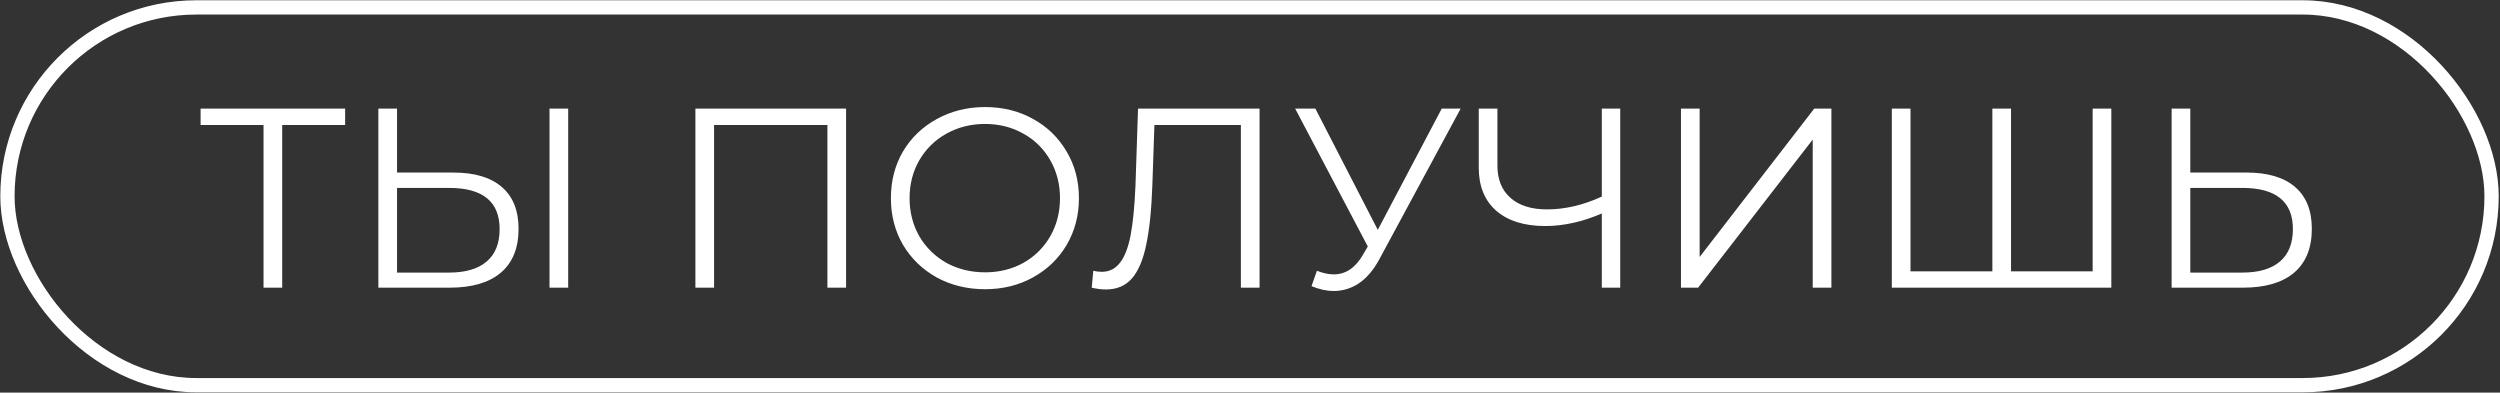
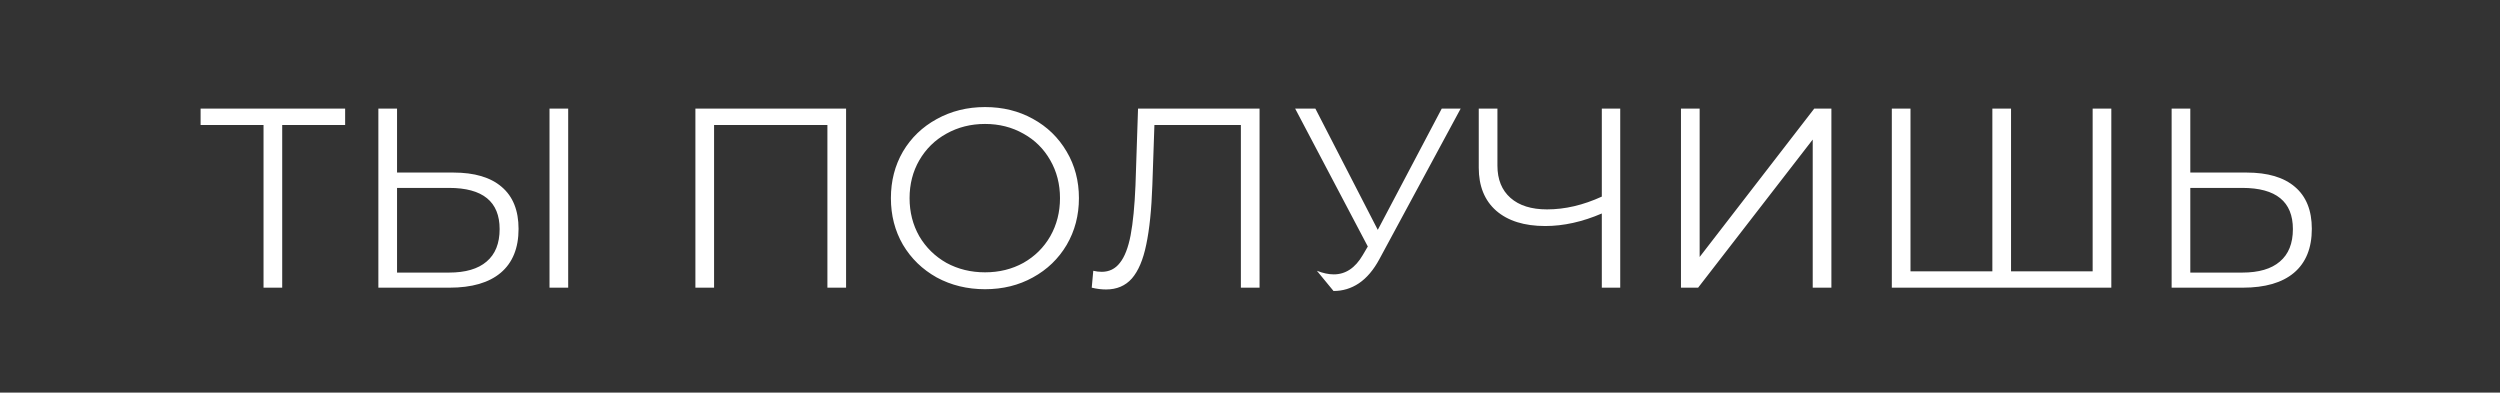
<svg xmlns="http://www.w3.org/2000/svg" width="1751" height="275" viewBox="0 0 1751 275" fill="none">
  <rect x="0" y="0" width="1751" height="275" fill="#333333" stroke="none" />
-   <rect x="5.211" y="5.192" width="1739.89" height="264.591" rx="132.296" stroke="white" stroke-width="10" />
-   <path d="M241.734 87.53H197.656V201.488H184.576V87.53H140.498V76.063H241.734V87.53ZM317.508 120.857C332.32 120.857 343.608 124.202 351.372 130.891C359.256 137.581 363.198 147.376 363.198 160.277C363.198 173.775 359.017 184.048 350.656 191.096C342.414 198.024 330.468 201.488 314.82 201.488H265.008V76.063H278.088V120.857H317.508ZM314.462 190.916C326.048 190.916 334.828 188.348 340.801 183.212C346.893 178.075 349.939 170.49 349.939 160.456C349.939 141.224 338.113 131.608 314.462 131.608H278.088V190.916H314.462ZM384.879 76.063H397.959V201.488H384.879V76.063ZM592.594 76.063V201.488H579.514V87.53H500.137V201.488H487.057V76.063H592.594ZM689.923 202.563C677.5 202.563 666.211 199.816 656.058 194.321C646.024 188.706 638.14 181.062 632.406 171.386C626.792 161.71 623.985 150.84 623.985 138.775C623.985 126.711 626.792 115.84 632.406 106.165C638.14 96.489 646.024 88.904 656.058 83.409C666.211 77.795 677.5 74.987 689.923 74.987C702.346 74.987 713.515 77.735 723.429 83.23C733.463 88.725 741.347 96.37 747.081 106.165C752.815 115.84 755.682 126.711 755.682 138.775C755.682 150.84 752.815 161.77 747.081 171.565C741.347 181.241 733.463 188.826 723.429 194.321C713.515 199.816 702.346 202.563 689.923 202.563ZM689.923 190.737C699.837 190.737 708.796 188.527 716.8 184.108C724.803 179.568 731.074 173.357 735.614 165.473C740.153 157.47 742.422 148.57 742.422 138.775C742.422 128.98 740.153 120.141 735.614 112.257C731.074 104.253 724.803 98.042 716.8 93.622C708.796 89.083 699.837 86.813 689.923 86.813C680.008 86.813 670.99 89.083 662.867 93.622C654.863 98.042 648.532 104.253 643.874 112.257C639.335 120.141 637.065 128.98 637.065 138.775C637.065 148.57 639.335 157.47 643.874 165.473C648.532 173.357 654.863 179.568 662.867 184.108C670.99 188.527 680.008 190.737 689.923 190.737ZM882.192 76.063V201.488H869.112V87.53H808.549L807.116 129.458C806.519 146.779 805.085 160.755 802.815 171.386C800.665 181.898 797.321 189.782 792.781 195.037C788.242 200.174 782.21 202.742 774.684 202.742C771.459 202.742 768.114 202.324 764.65 201.488L765.725 189.662C767.756 190.14 769.727 190.379 771.638 190.379C776.894 190.379 781.135 188.288 784.36 184.108C787.705 179.927 790.213 173.476 791.886 164.756C793.558 155.917 794.693 144.27 795.29 129.816L797.082 76.063H882.192ZM1023.05 76.063L966.076 181.599C962.014 189.125 957.236 194.739 951.741 198.442C946.366 202.025 940.453 203.817 934.003 203.817C929.224 203.817 924.088 202.682 918.593 200.413L922.356 189.662C926.656 191.334 930.598 192.171 934.182 192.171C942.424 192.171 949.173 187.691 954.429 178.732L958.013 172.64L907.126 76.063H921.281L965.001 160.993L1009.8 76.063H1023.05ZM1134.81 76.063V201.488H1121.91V149.526C1108.29 155.379 1095.09 158.306 1082.31 158.306C1067.61 158.306 1056.15 154.722 1047.9 147.555C1039.78 140.388 1035.72 130.354 1035.72 117.453V76.063H1048.8V116.02C1048.8 125.695 1051.85 133.221 1057.94 138.596C1064.03 143.971 1072.57 146.659 1083.56 146.659C1096.1 146.659 1108.89 143.673 1121.91 137.7V76.063H1134.81ZM1177.35 76.063H1190.43V179.986L1270.7 76.063H1282.71V201.488H1269.63V97.743L1189.36 201.488H1177.35V76.063ZM1478.77 76.063V201.488H1325.03V76.063H1338.11V190.02H1395.45V76.063H1408.53V190.02H1465.69V76.063H1478.77ZM1573.51 120.857C1588.32 120.857 1599.61 124.202 1607.38 130.891C1615.26 137.581 1619.2 147.376 1619.2 160.277C1619.2 173.775 1615.02 184.048 1606.66 191.096C1598.42 198.024 1586.47 201.488 1570.82 201.488H1521.01V76.063H1534.09V120.857H1573.51ZM1570.46 190.916C1582.05 190.916 1590.83 188.348 1596.8 183.212C1602.9 178.075 1605.94 170.49 1605.94 160.456C1605.94 141.224 1594.12 131.608 1570.46 131.608H1534.09V190.916H1570.46Z" fill="white" />
+   <path d="M241.734 87.53H197.656V201.488H184.576V87.53H140.498V76.063H241.734V87.53ZM317.508 120.857C332.32 120.857 343.608 124.202 351.372 130.891C359.256 137.581 363.198 147.376 363.198 160.277C363.198 173.775 359.017 184.048 350.656 191.096C342.414 198.024 330.468 201.488 314.82 201.488H265.008V76.063H278.088V120.857H317.508ZM314.462 190.916C326.048 190.916 334.828 188.348 340.801 183.212C346.893 178.075 349.939 170.49 349.939 160.456C349.939 141.224 338.113 131.608 314.462 131.608H278.088V190.916H314.462ZM384.879 76.063H397.959V201.488H384.879V76.063ZM592.594 76.063V201.488H579.514V87.53H500.137V201.488H487.057V76.063H592.594ZM689.923 202.563C677.5 202.563 666.211 199.816 656.058 194.321C646.024 188.706 638.14 181.062 632.406 171.386C626.792 161.71 623.985 150.84 623.985 138.775C623.985 126.711 626.792 115.84 632.406 106.165C638.14 96.489 646.024 88.904 656.058 83.409C666.211 77.795 677.5 74.987 689.923 74.987C702.346 74.987 713.515 77.735 723.429 83.23C733.463 88.725 741.347 96.37 747.081 106.165C752.815 115.84 755.682 126.711 755.682 138.775C755.682 150.84 752.815 161.77 747.081 171.565C741.347 181.241 733.463 188.826 723.429 194.321C713.515 199.816 702.346 202.563 689.923 202.563ZM689.923 190.737C699.837 190.737 708.796 188.527 716.8 184.108C724.803 179.568 731.074 173.357 735.614 165.473C740.153 157.47 742.422 148.57 742.422 138.775C742.422 128.98 740.153 120.141 735.614 112.257C731.074 104.253 724.803 98.042 716.8 93.622C708.796 89.083 699.837 86.813 689.923 86.813C680.008 86.813 670.99 89.083 662.867 93.622C654.863 98.042 648.532 104.253 643.874 112.257C639.335 120.141 637.065 128.98 637.065 138.775C637.065 148.57 639.335 157.47 643.874 165.473C648.532 173.357 654.863 179.568 662.867 184.108C670.99 188.527 680.008 190.737 689.923 190.737ZM882.192 76.063V201.488H869.112V87.53H808.549L807.116 129.458C806.519 146.779 805.085 160.755 802.815 171.386C800.665 181.898 797.321 189.782 792.781 195.037C788.242 200.174 782.21 202.742 774.684 202.742C771.459 202.742 768.114 202.324 764.65 201.488L765.725 189.662C767.756 190.14 769.727 190.379 771.638 190.379C776.894 190.379 781.135 188.288 784.36 184.108C787.705 179.927 790.213 173.476 791.886 164.756C793.558 155.917 794.693 144.27 795.29 129.816L797.082 76.063H882.192ZM1023.05 76.063L966.076 181.599C962.014 189.125 957.236 194.739 951.741 198.442C946.366 202.025 940.453 203.817 934.003 203.817L922.356 189.662C926.656 191.334 930.598 192.171 934.182 192.171C942.424 192.171 949.173 187.691 954.429 178.732L958.013 172.64L907.126 76.063H921.281L965.001 160.993L1009.8 76.063H1023.05ZM1134.81 76.063V201.488H1121.91V149.526C1108.29 155.379 1095.09 158.306 1082.31 158.306C1067.61 158.306 1056.15 154.722 1047.9 147.555C1039.78 140.388 1035.72 130.354 1035.72 117.453V76.063H1048.8V116.02C1048.8 125.695 1051.85 133.221 1057.94 138.596C1064.03 143.971 1072.57 146.659 1083.56 146.659C1096.1 146.659 1108.89 143.673 1121.91 137.7V76.063H1134.81ZM1177.35 76.063H1190.43V179.986L1270.7 76.063H1282.71V201.488H1269.63V97.743L1189.36 201.488H1177.35V76.063ZM1478.77 76.063V201.488H1325.03V76.063H1338.11V190.02H1395.45V76.063H1408.53V190.02H1465.69V76.063H1478.77ZM1573.51 120.857C1588.32 120.857 1599.61 124.202 1607.38 130.891C1615.26 137.581 1619.2 147.376 1619.2 160.277C1619.2 173.775 1615.02 184.048 1606.66 191.096C1598.42 198.024 1586.47 201.488 1570.82 201.488H1521.01V76.063H1534.09V120.857H1573.51ZM1570.46 190.916C1582.05 190.916 1590.83 188.348 1596.8 183.212C1602.9 178.075 1605.94 170.49 1605.94 160.456C1605.94 141.224 1594.12 131.608 1570.46 131.608H1534.09V190.916H1570.46Z" fill="white" />
</svg>